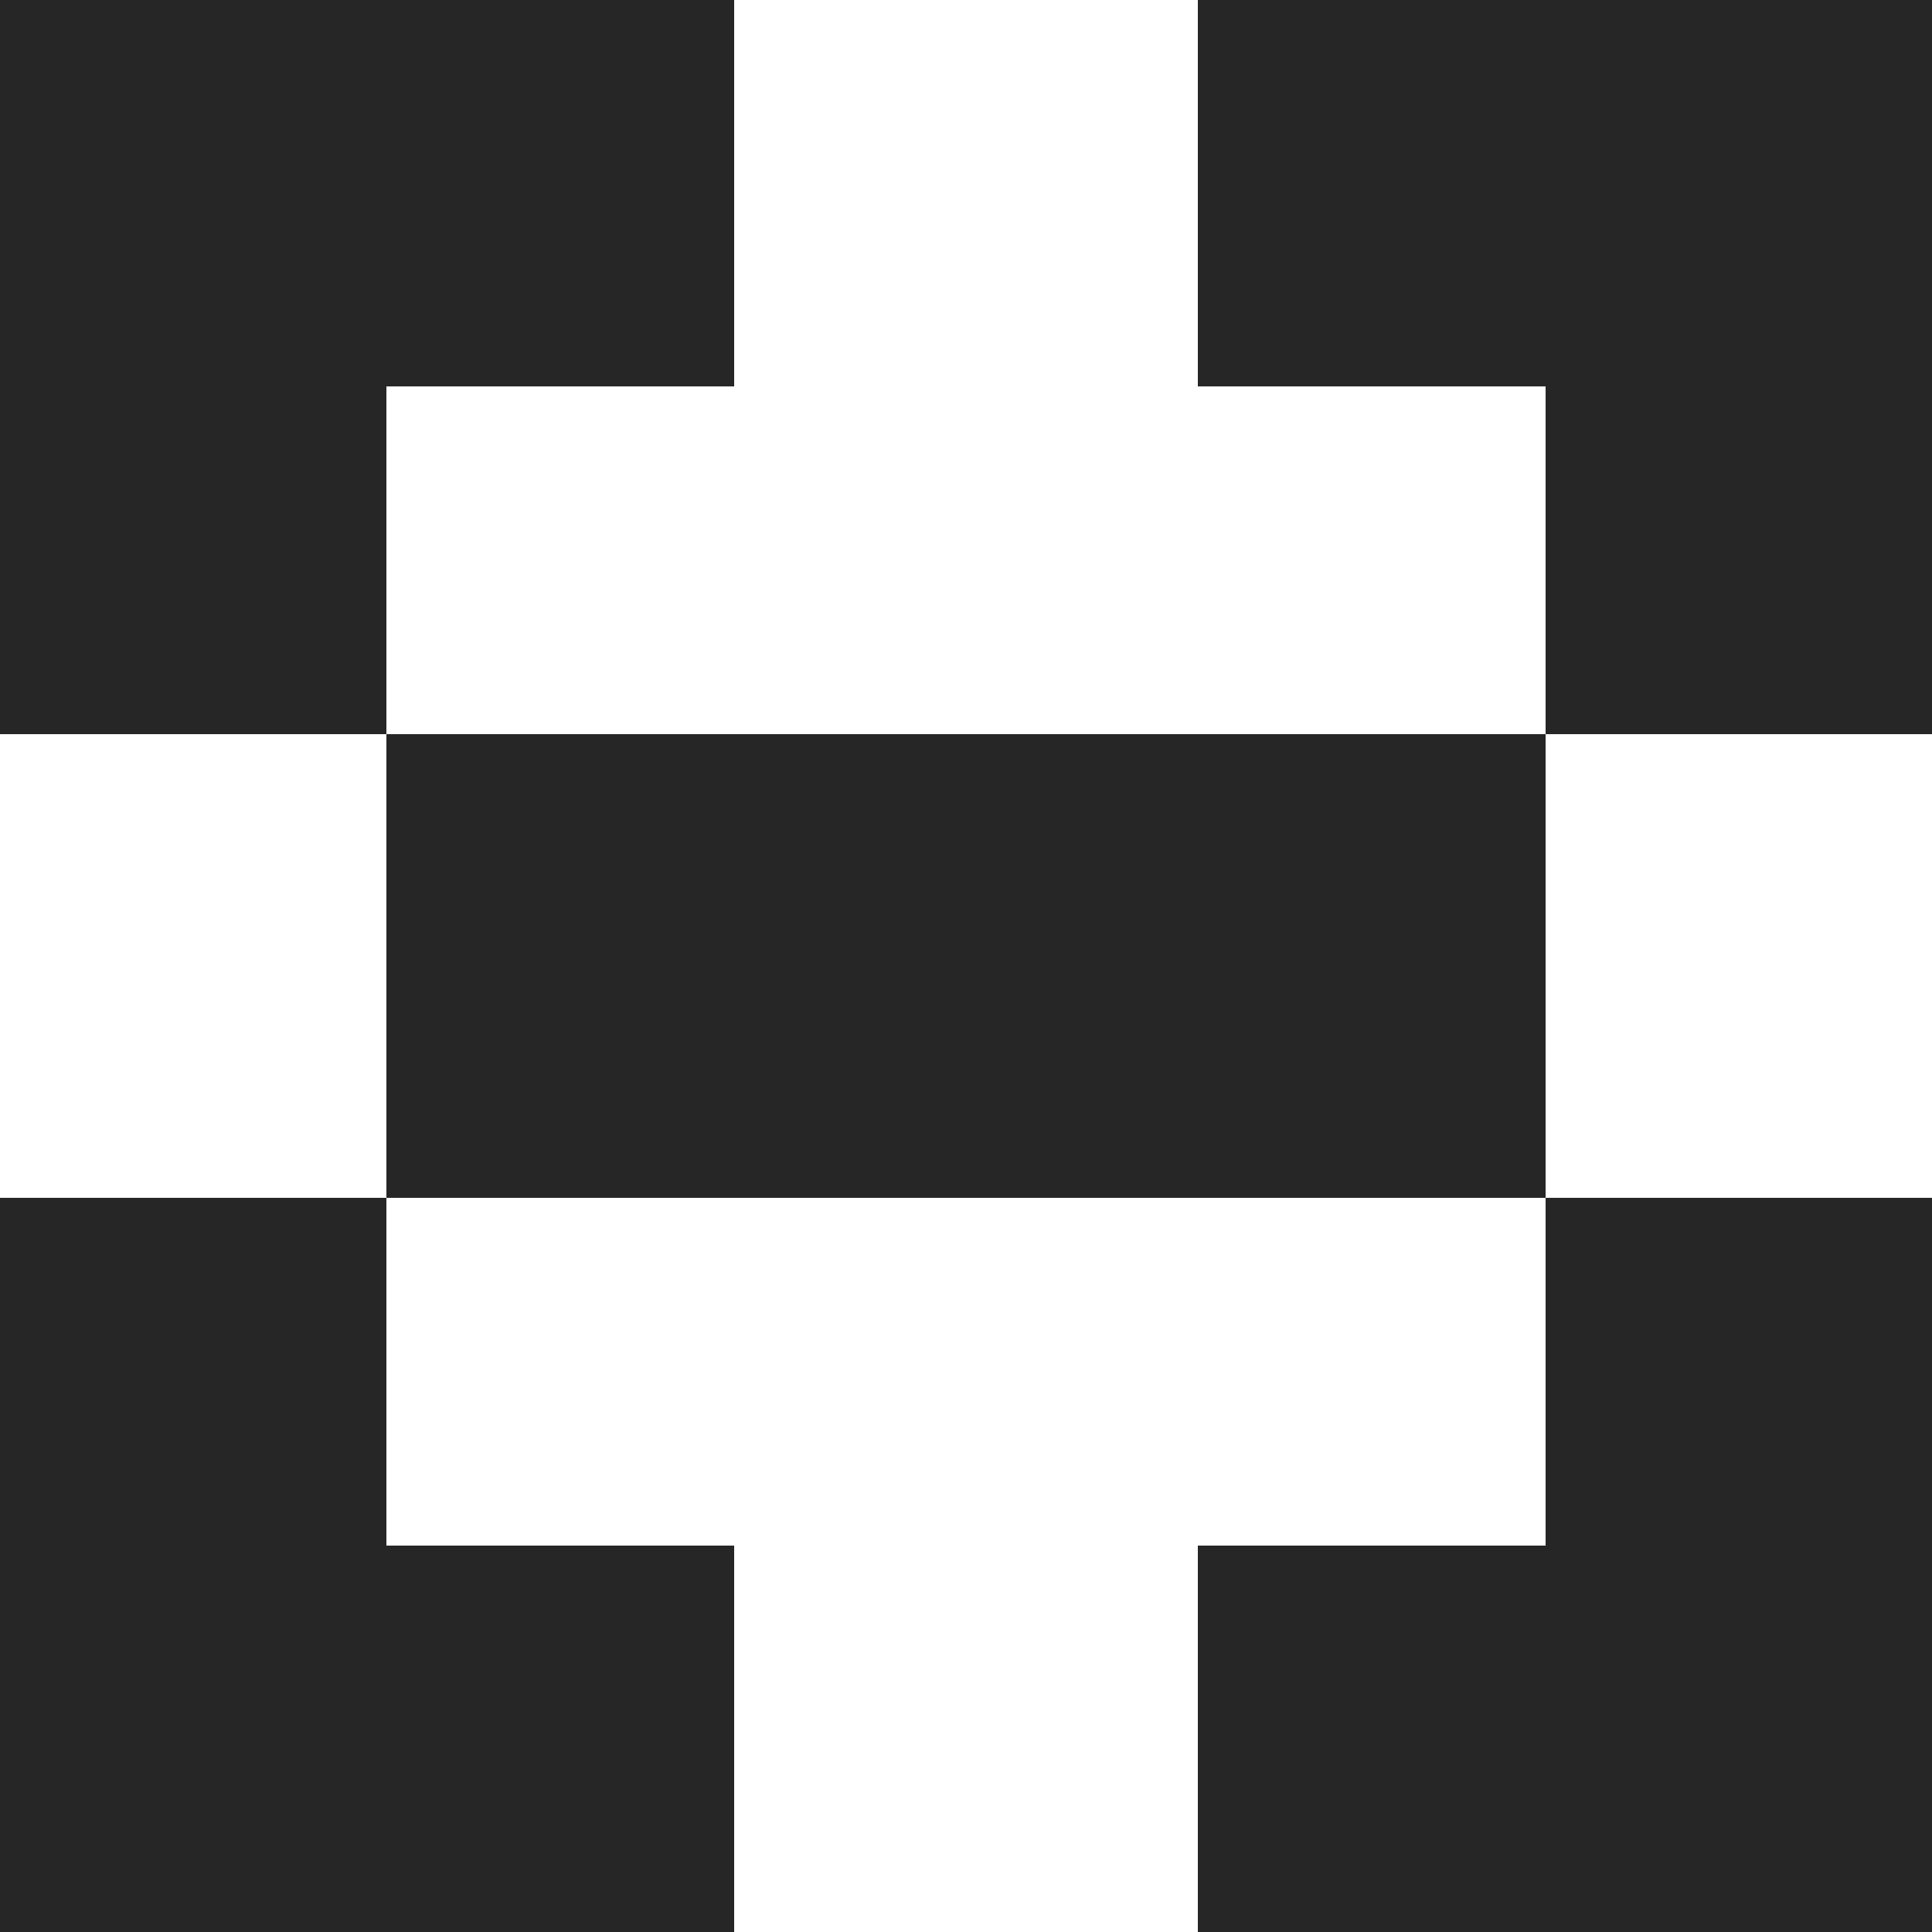
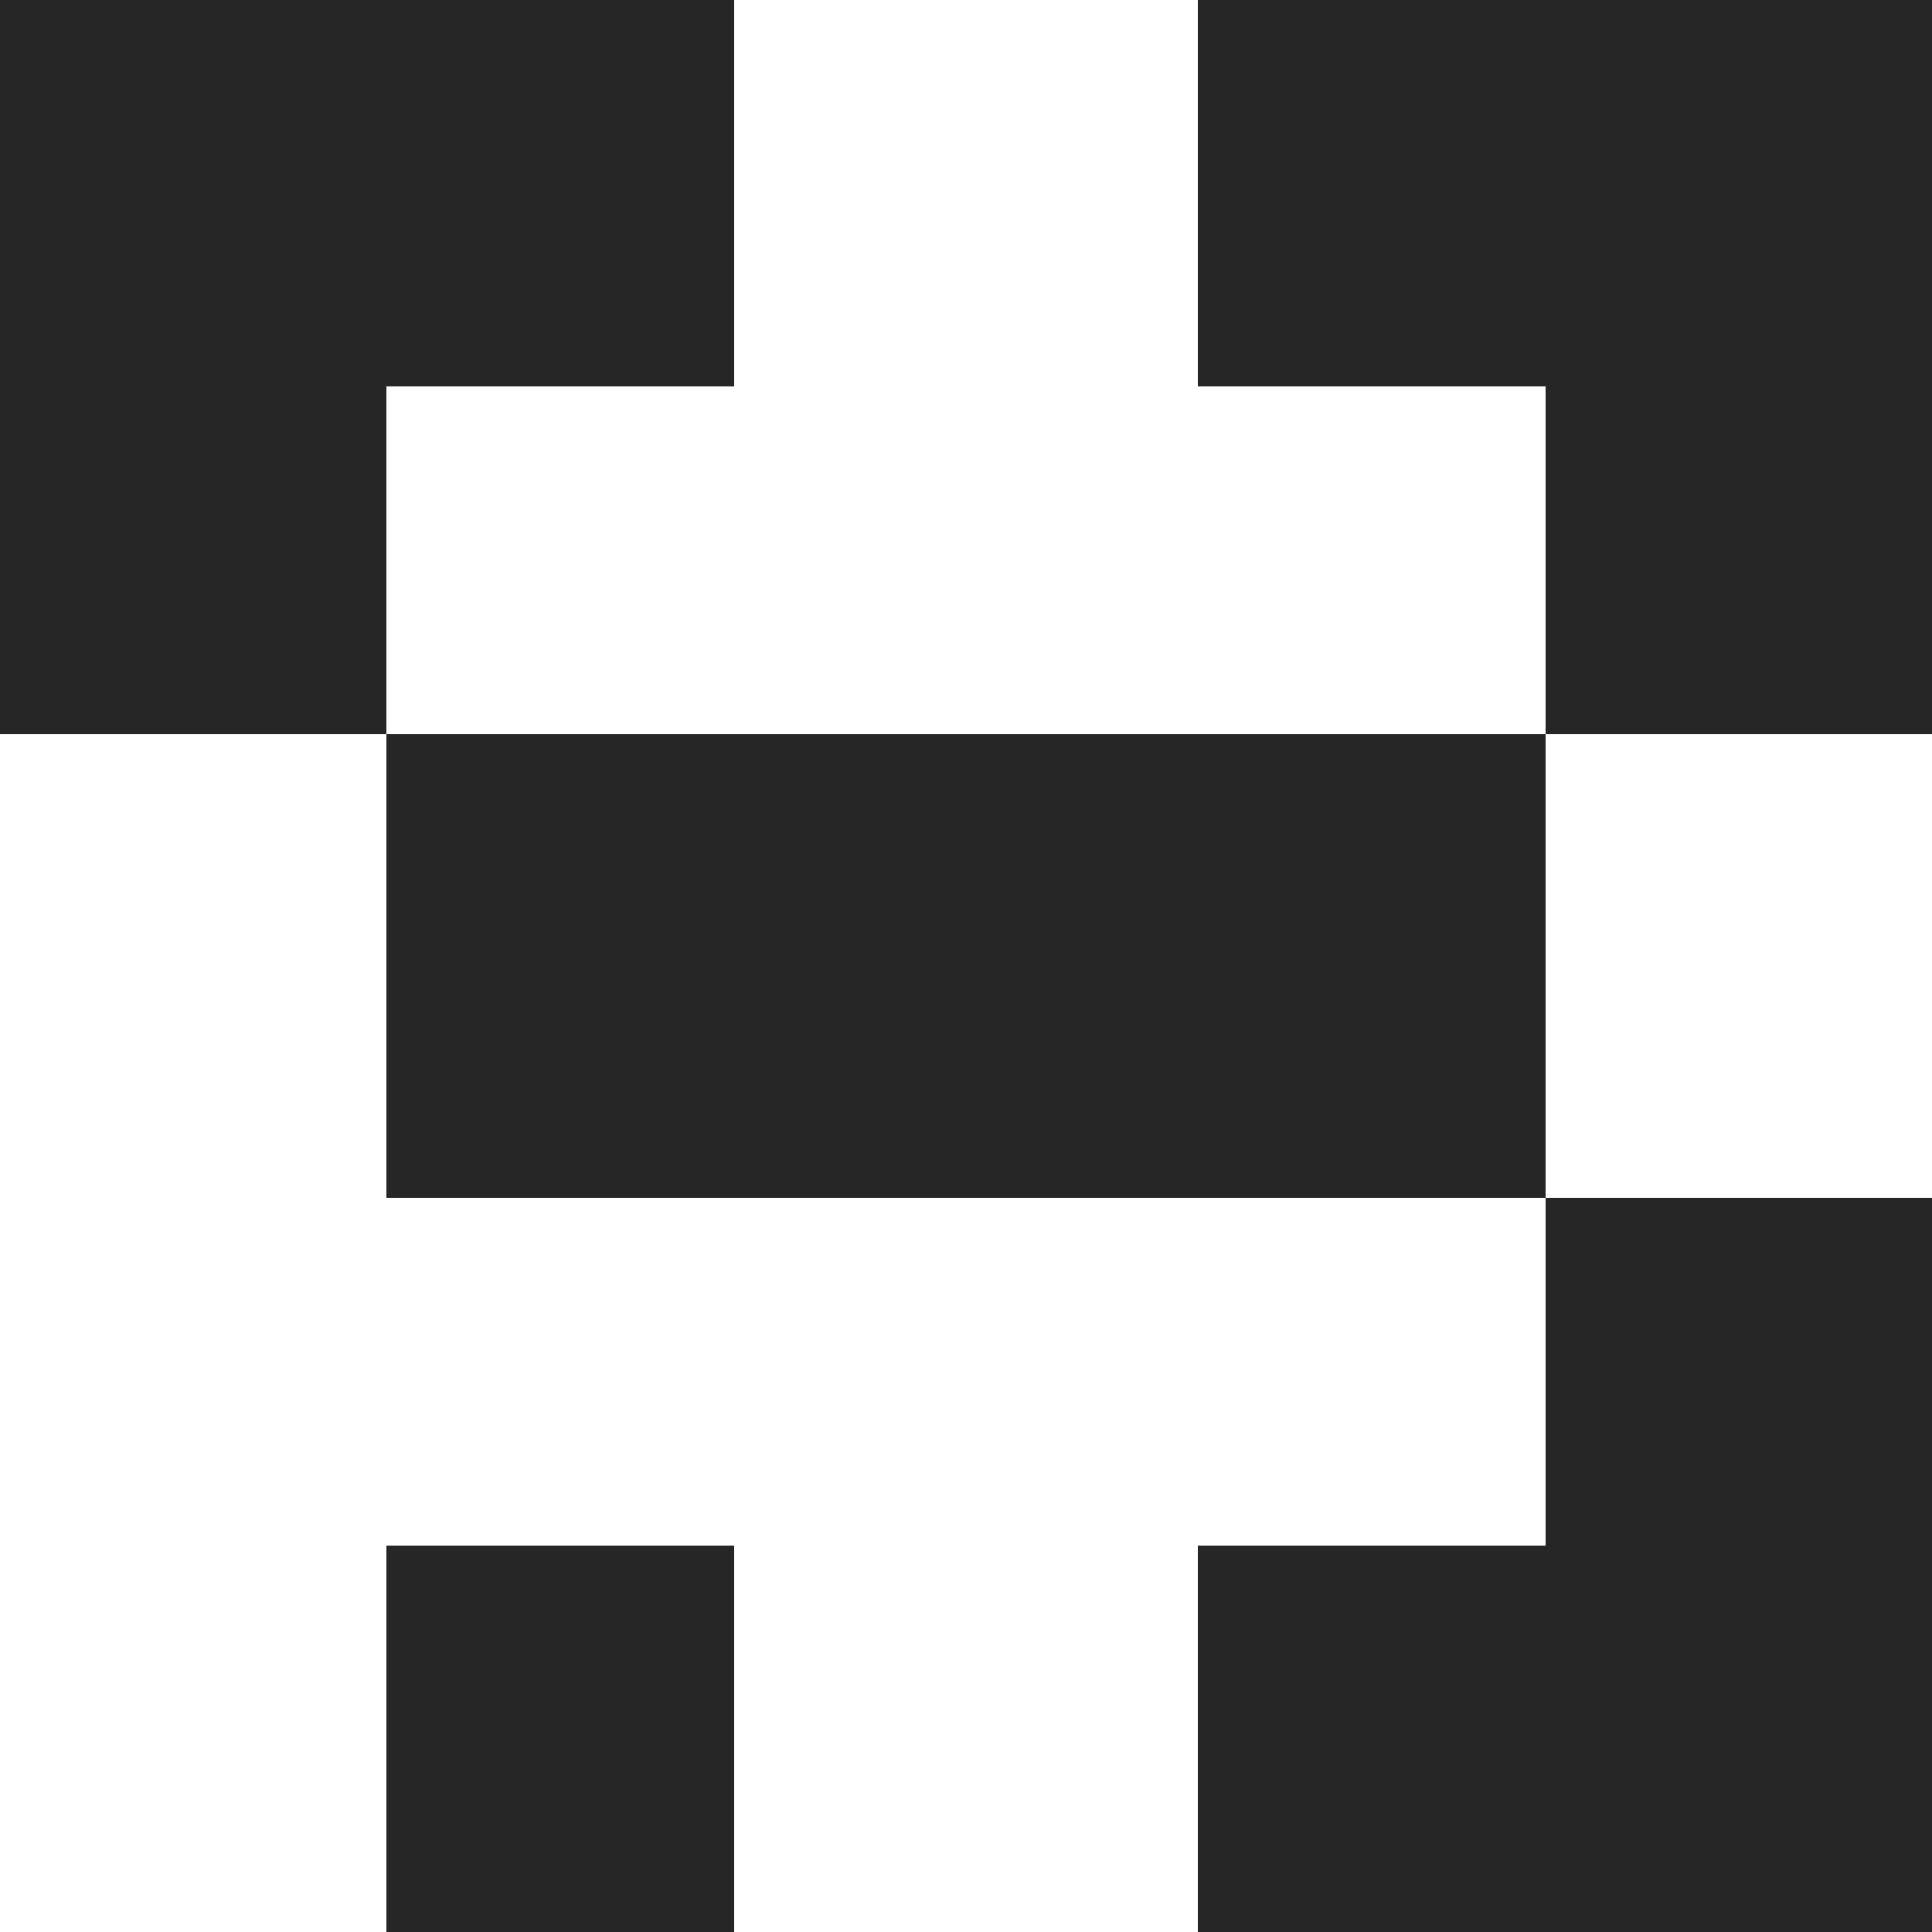
<svg xmlns="http://www.w3.org/2000/svg" width="50" height="50" viewBox="0 0 50 50" fill="none">
-   <path d="M10 40H19V50H0V31H10V40ZM50 50H31V40H40V31H50V50ZM40 31H10V19H40V31ZM19 10H10V19H0V0H19V10ZM50 19H40V10H31V0H50V19Z" fill="#262626" />
+   <path d="M10 40H19V50H0H10V40ZM50 50H31V40H40V31H50V50ZM40 31H10V19H40V31ZM19 10H10V19H0V0H19V10ZM50 19H40V10H31V0H50V19Z" fill="#262626" />
</svg>